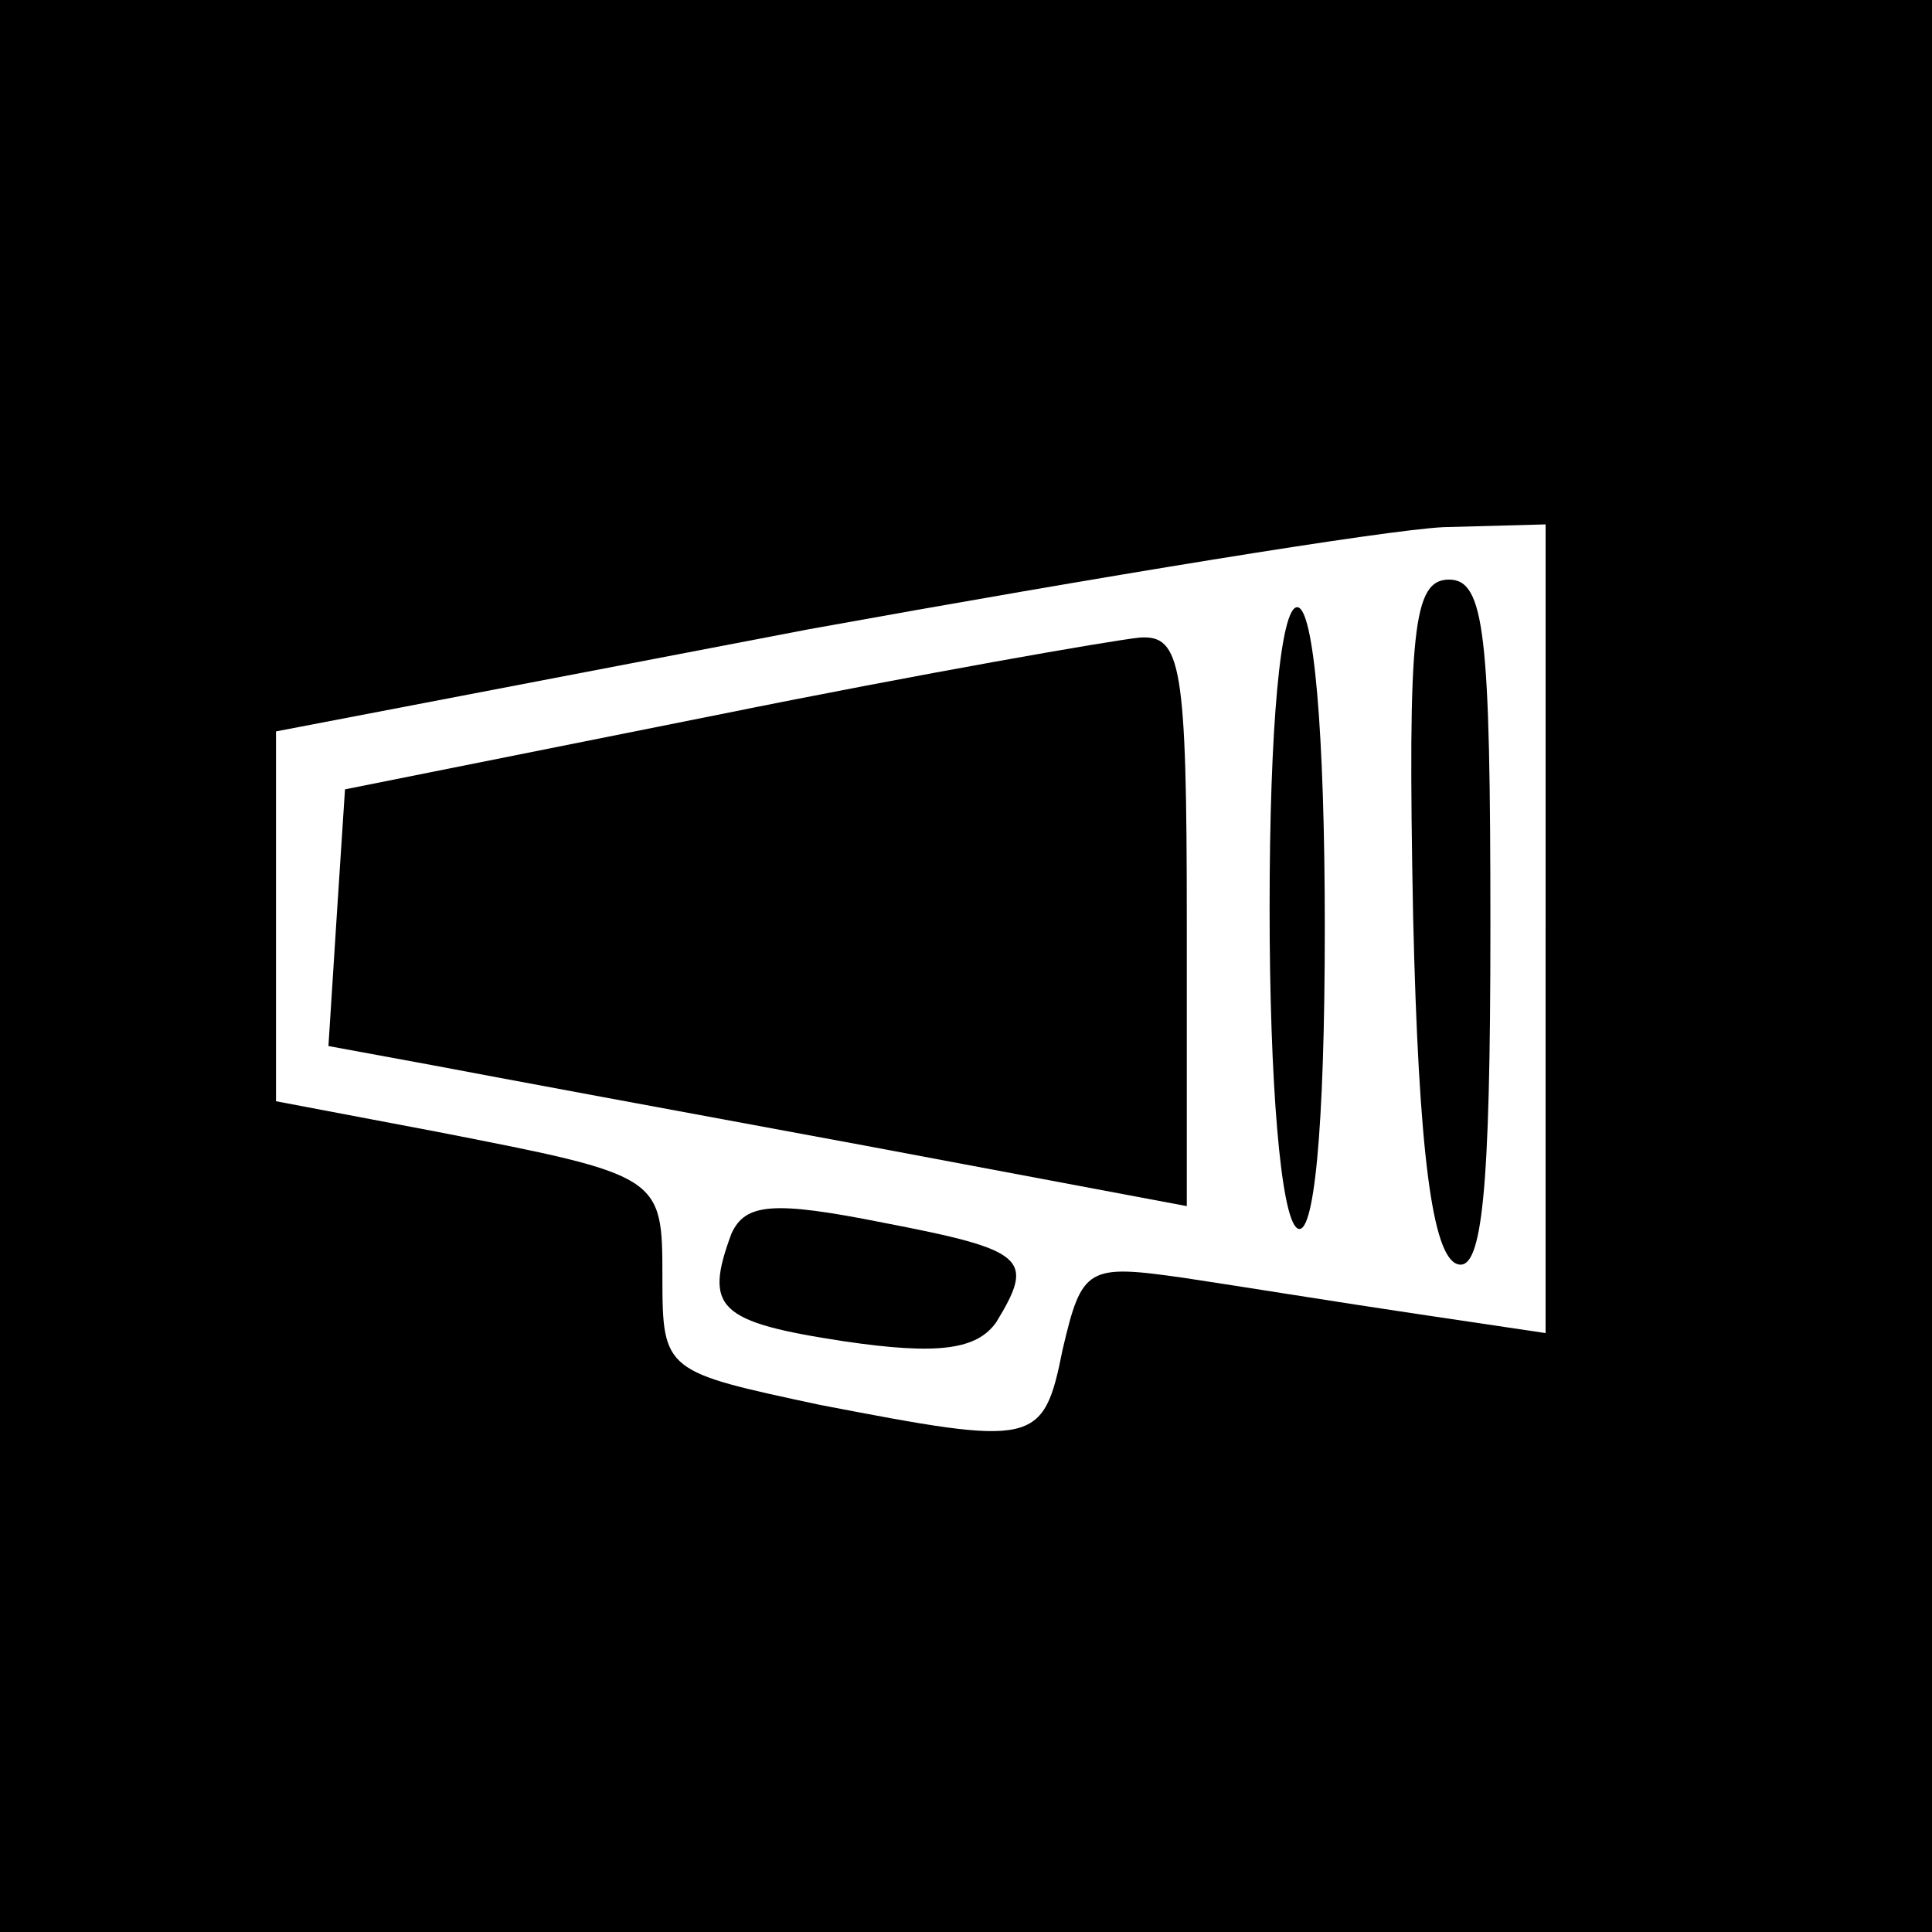
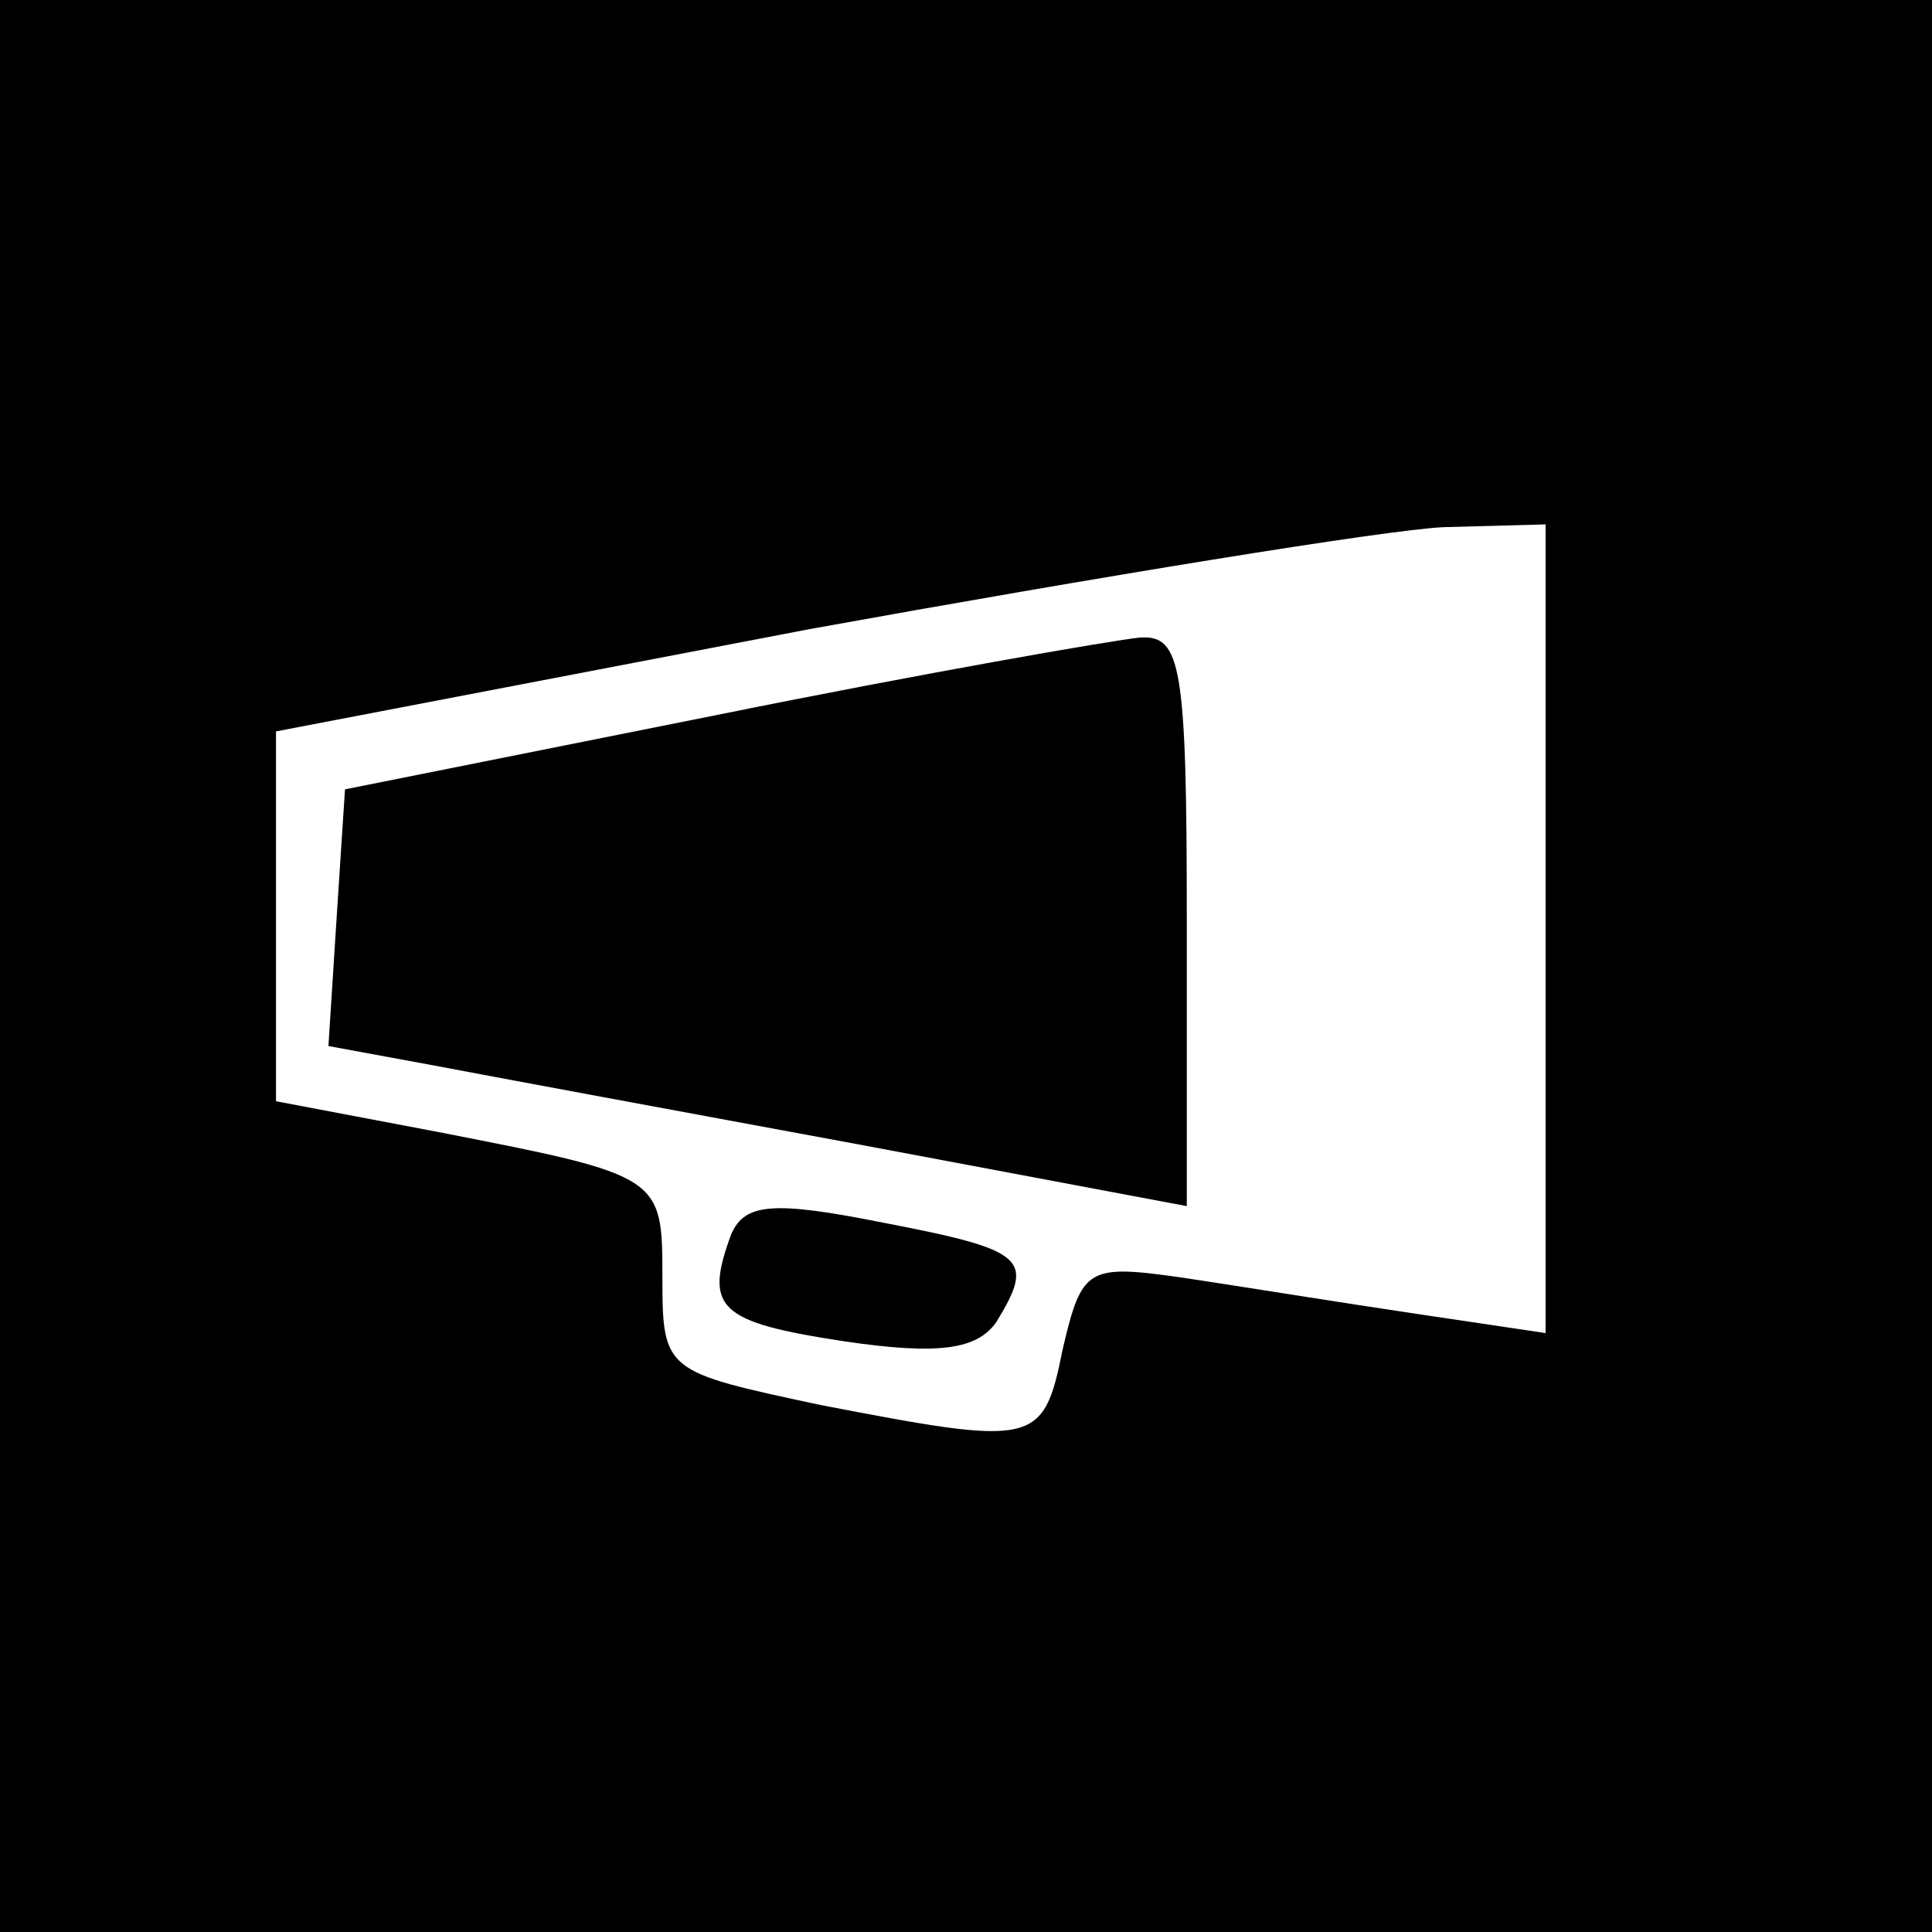
<svg xmlns="http://www.w3.org/2000/svg" version="1.0" width="70pt" height="70pt" viewBox="0 0 70 70" preserveAspectRatio="xMidYMid meet">
  <g transform="translate(0,70) scale(0.1,-0.1)" fill="#000000" stroke="none">
    <path d="M0 350 l0 -350 350 0 350 0 0 350 0 350 -350 0 -350 0 0 -350z m560 14 l0 -147 -47 7 c-27 4 -64 10 -84 13 -35 5 -37 4 -44 -26 -7 -35 -10 -35 -88 -20 -56 12 -57 12 -57 46 0 37 0 37 -82 53 l-58 11 0 67 0 67 193 37 c105 19 209 36 230 37 l37 1 0 -146z" />
-     <path d="M512 368 c2 -86 7 -123 16 -126 9 -3 12 26 12 122 0 106 -2 126 -15 126 -13 0 -15 -18 -13 -122z" />
-     <path d="M460 371 c0 -63 4 -112 10 -116 6 -4 10 35 10 109 0 71 -4 116 -10 116 -6 0 -10 -43 -10 -109z" />
    <path d="M260 441 l-135 -27 -3 -46 -3 -47 38 -7 c21 -4 91 -17 156 -29 l117 -22 0 103 c0 93 -2 104 -17 103 -10 -1 -79 -13 -153 -28z" />
    <path d="M265 253 c-10 -27 -5 -32 41 -39 34 -5 48 -3 55 7 14 23 11 26 -41 36 -40 8 -50 7 -55 -4z" />
  </g>
</svg>